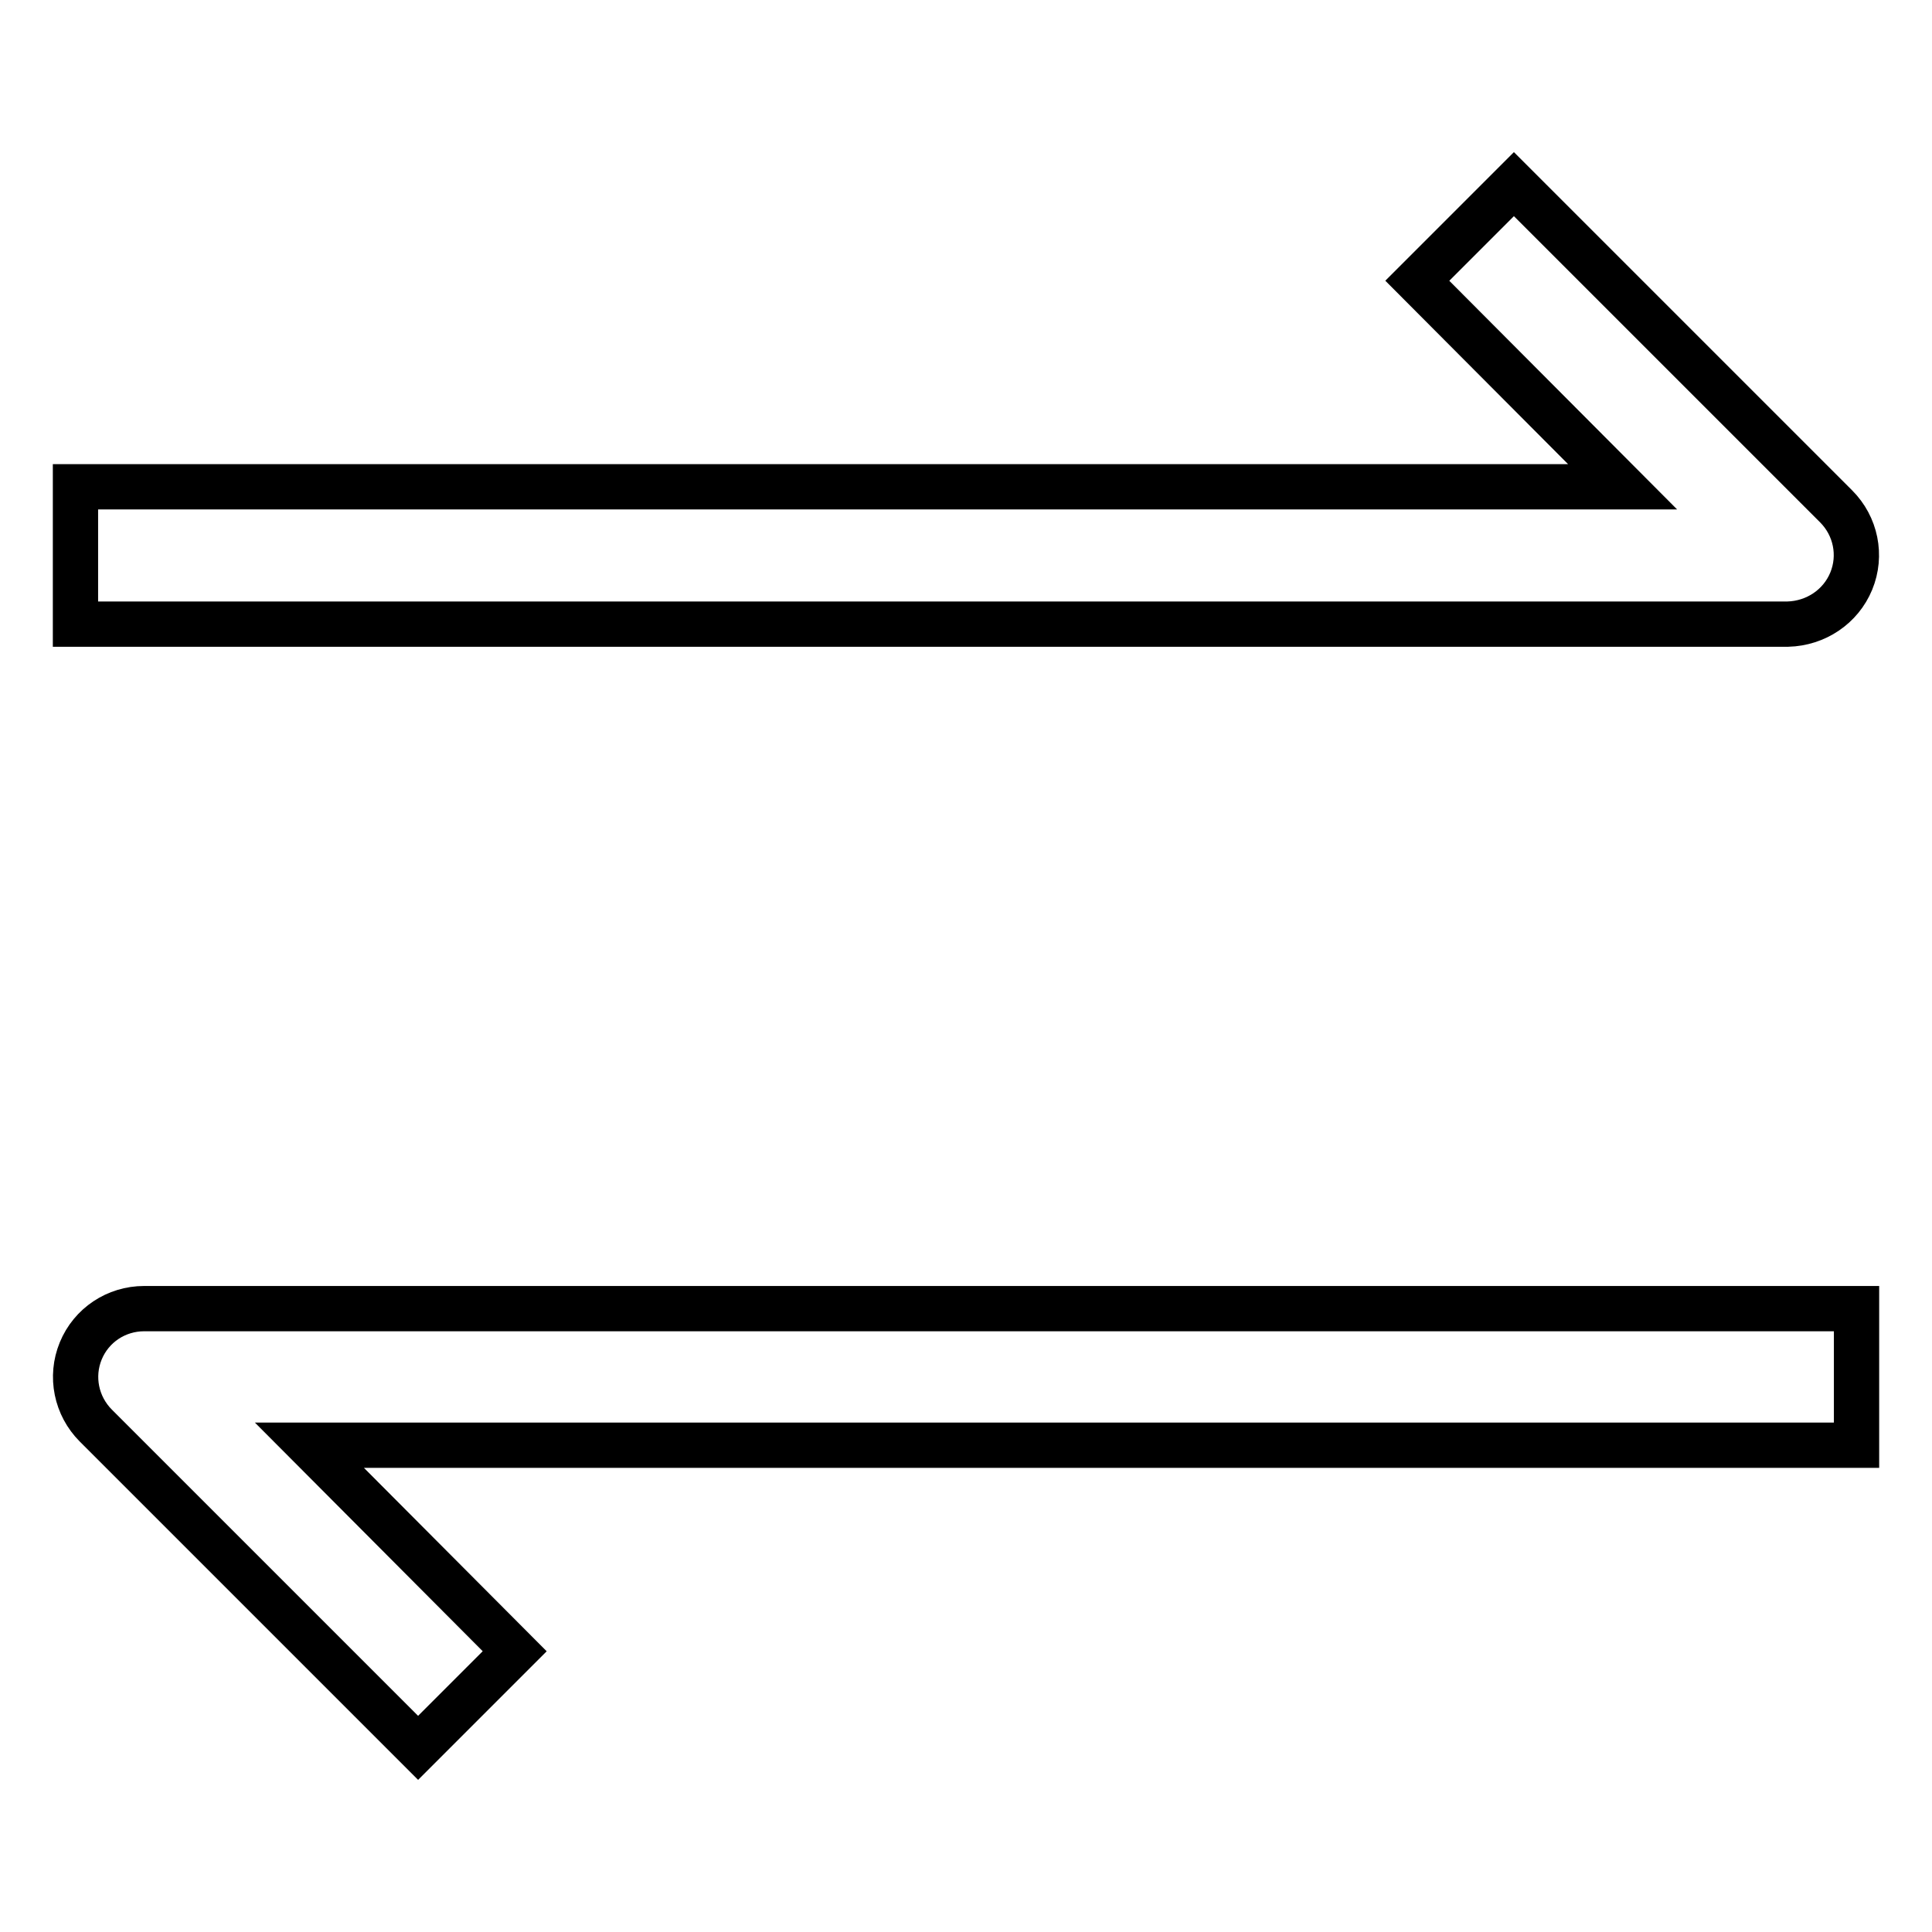
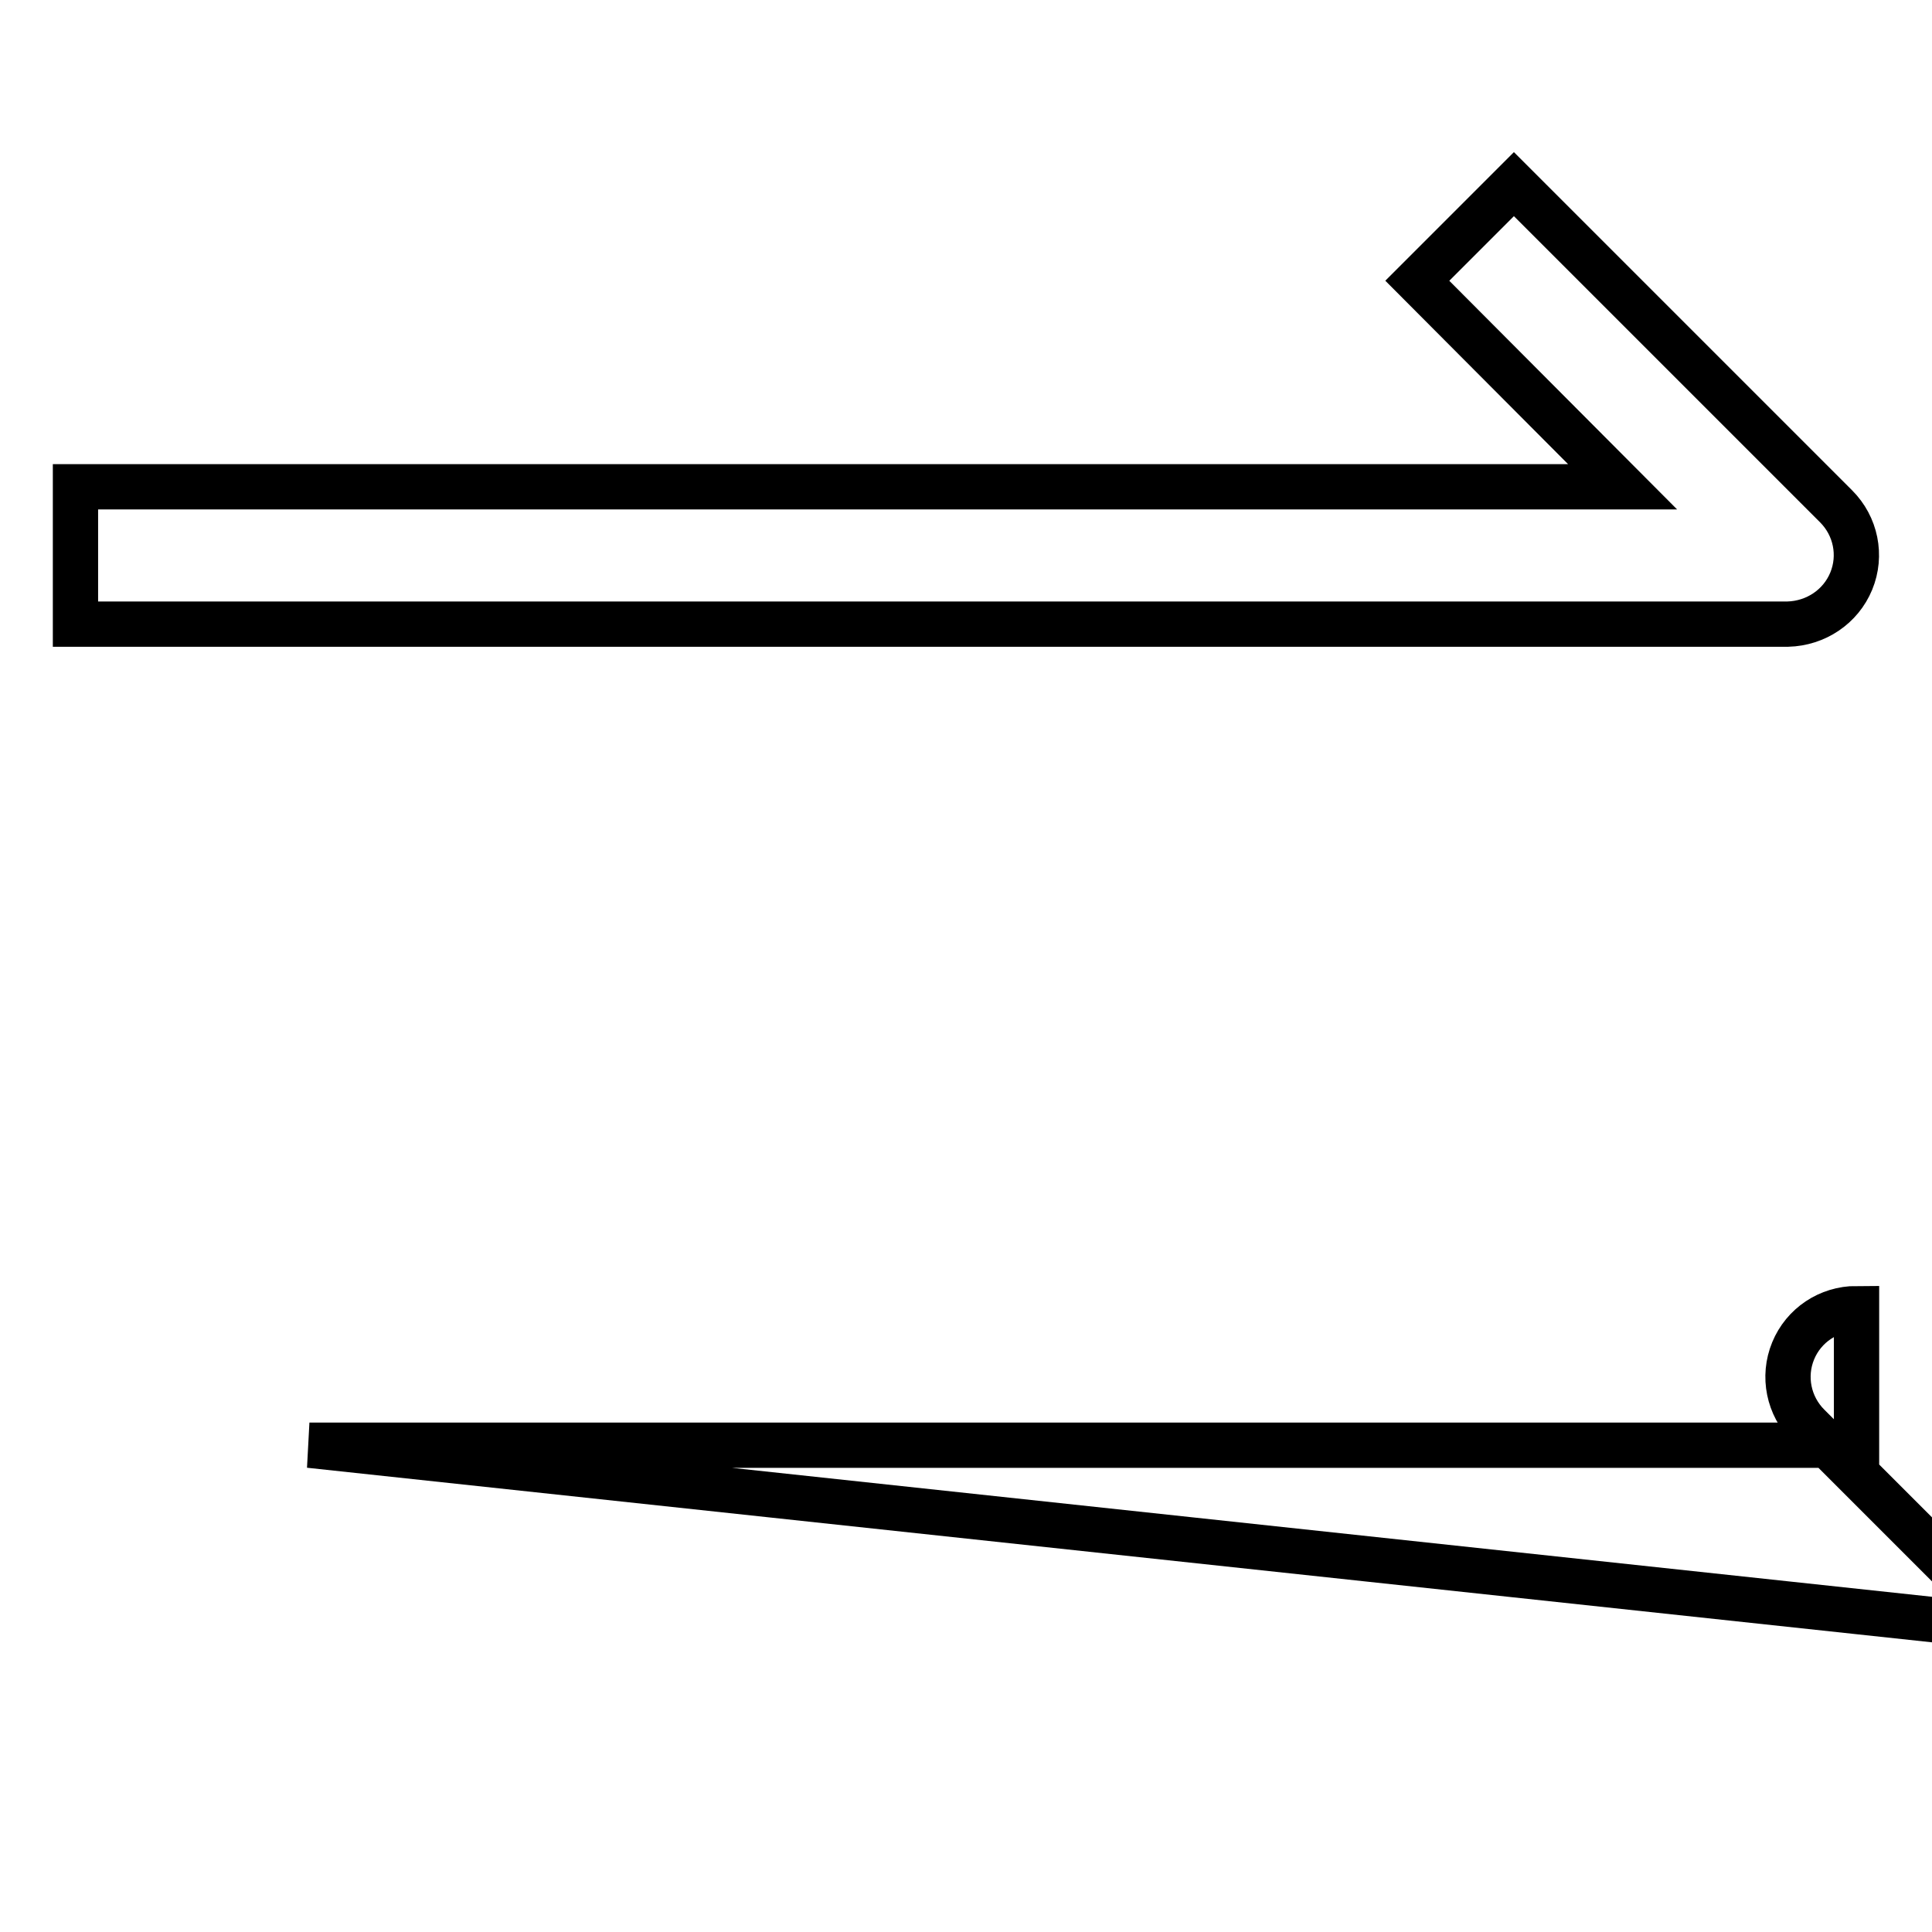
<svg xmlns="http://www.w3.org/2000/svg" version="1.1" x="0px" y="0px" viewBox="0 0 256 256" enable-background="new 0 0 256 256" xml:space="preserve">
  <g>
-     <path stroke-width="6" fill-opacity="0" stroke="#000000" d="M245.3,77c1.4-3.4,0.6-7.3-2-9.9l-42.7-42.7l-12.8,12.8L215,64.5H10v18.2h226.9 C240.6,82.6,243.9,80.4,245.3,77z M246,173.4H19.1c-3.7,0-7,2.2-8.4,5.6c-1.4,3.4-0.6,7.3,2,9.9l42.7,42.7l12.8-12.8L41,191.5h205 V173.4z" />
+     <path stroke-width="6" fill-opacity="0" stroke="#000000" d="M245.3,77c1.4-3.4,0.6-7.3-2-9.9l-42.7-42.7l-12.8,12.8L215,64.5H10v18.2h226.9 C240.6,82.6,243.9,80.4,245.3,77z M246,173.4c-3.7,0-7,2.2-8.4,5.6c-1.4,3.4-0.6,7.3,2,9.9l42.7,42.7l12.8-12.8L41,191.5h205 V173.4z" />
  </g>
</svg>